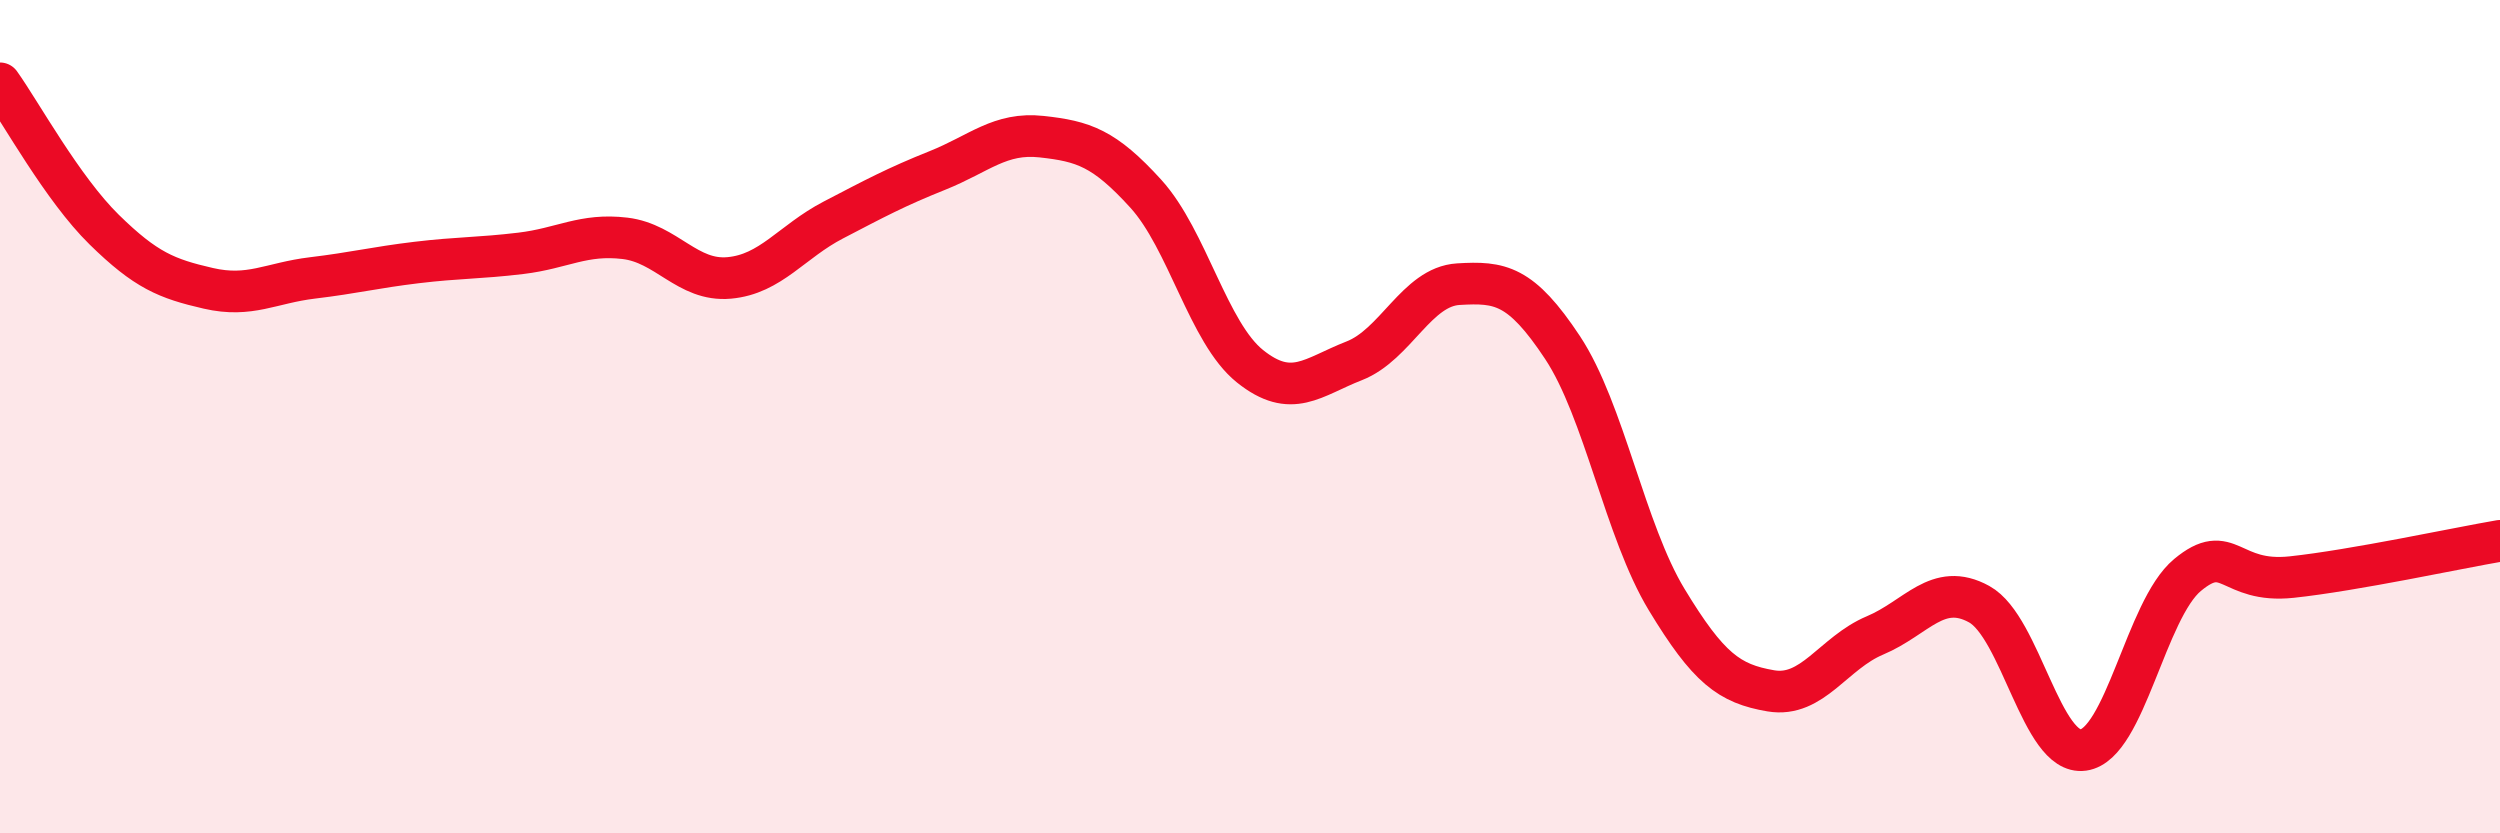
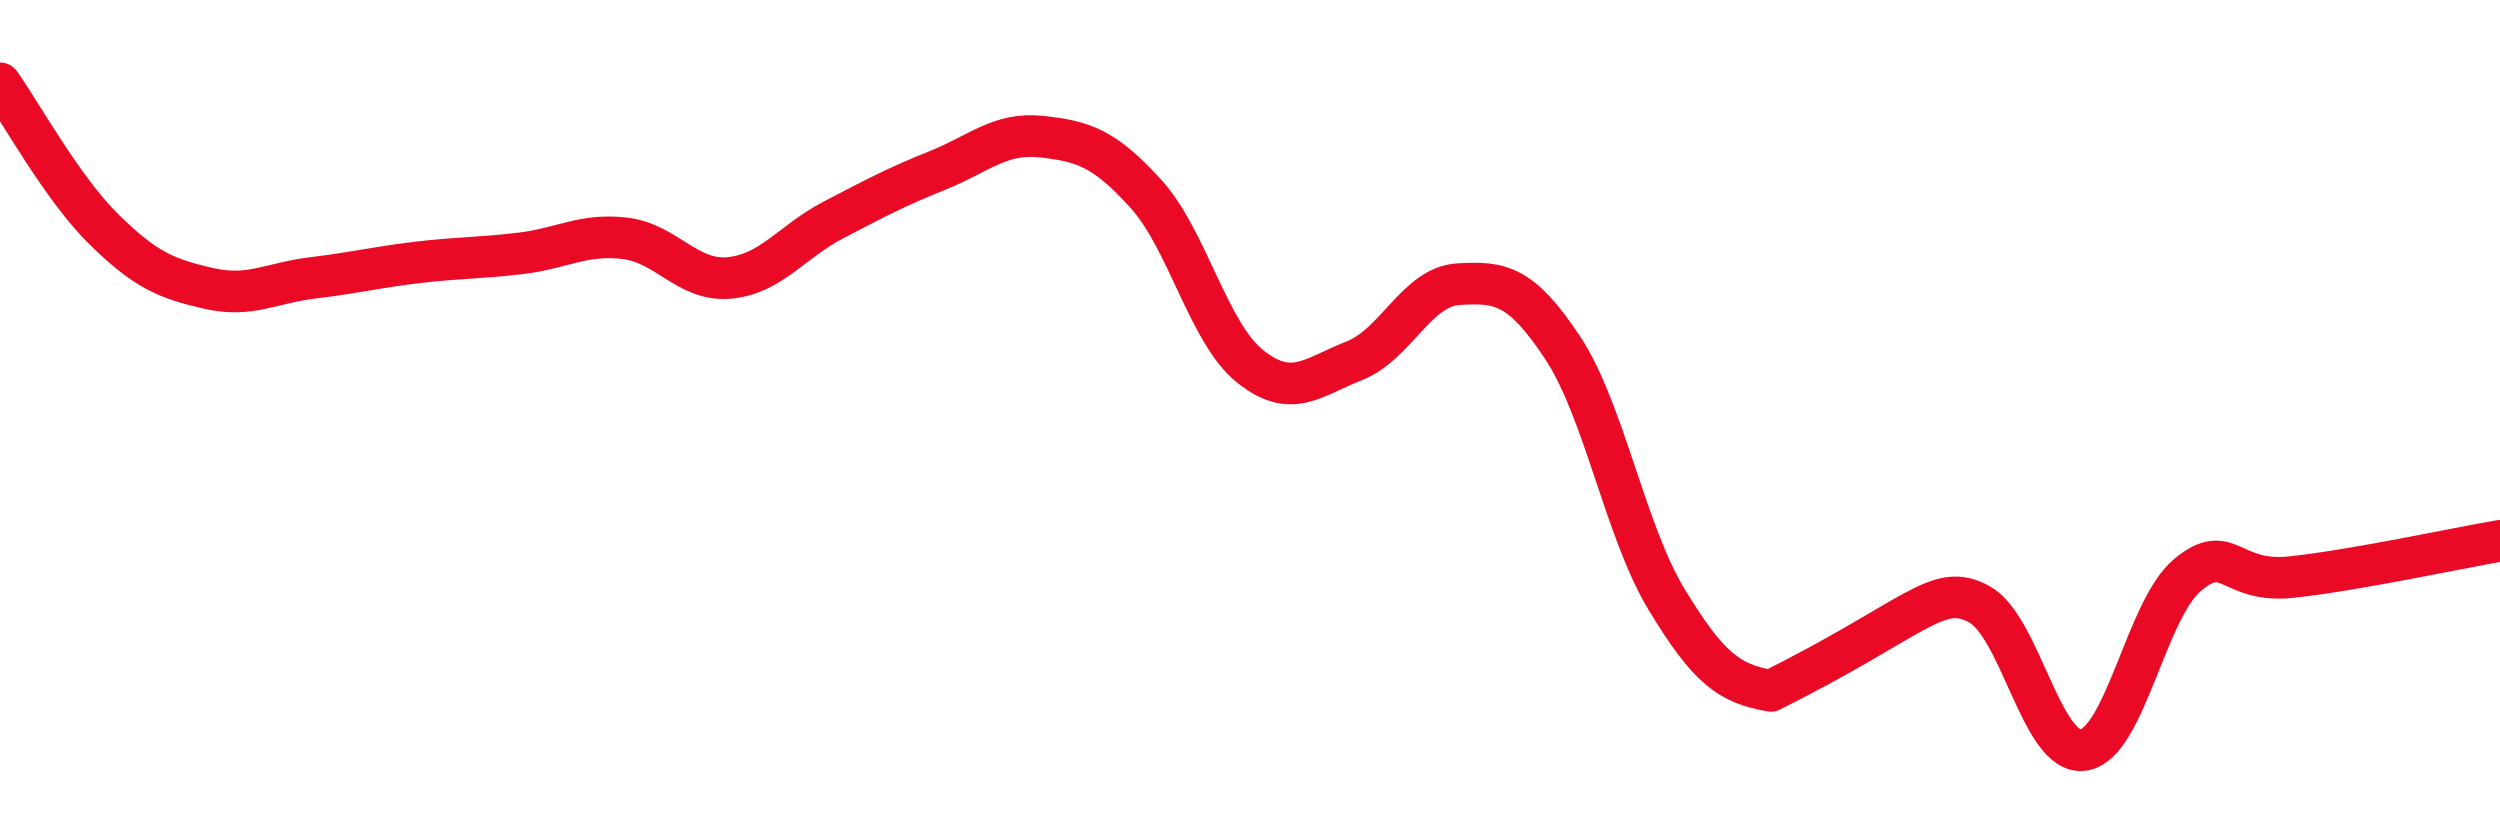
<svg xmlns="http://www.w3.org/2000/svg" width="60" height="20" viewBox="0 0 60 20">
-   <path d="M 0,2 C 0.5,2.7 1.5,4.53 2.5,5.51 C 3.5,6.49 4,6.69 5,6.92 C 6,7.15 6.5,6.79 7.5,6.67 C 8.5,6.55 9,6.42 10,6.3 C 11,6.18 11.5,6.2 12.5,6.08 C 13.5,5.96 14,5.6 15,5.72 C 16,5.84 16.5,6.76 17.5,6.67 C 18.5,6.58 19,5.8 20,5.28 C 21,4.76 21.5,4.49 22.5,4.09 C 23.5,3.69 24,3.17 25,3.28 C 26,3.39 26.5,3.55 27.5,4.65 C 28.5,5.75 29,7.99 30,8.79 C 31,9.59 31.5,9.05 32.5,8.66 C 33.5,8.27 34,6.88 35,6.82 C 36,6.76 36.5,6.83 37.5,8.34 C 38.5,9.85 39,12.74 40,14.39 C 41,16.04 41.5,16.41 42.5,16.58 C 43.5,16.75 44,15.67 45,15.25 C 46,14.83 46.5,13.95 47.5,14.5 C 48.5,15.05 49,18.14 50,18 C 51,17.86 51.5,14.63 52.5,13.8 C 53.5,12.97 53.5,14.01 55,13.85 C 56.5,13.69 59,13.15 60,12.98L60 20L0 20Z" fill="#EB0A25" opacity="0.1" stroke-linecap="round" stroke-linejoin="round" />
-   <path d="M 0,2 C 0.5,2.7 1.5,4.53 2.5,5.51 C 3.5,6.49 4,6.69 5,6.92 C 6,7.15 6.5,6.79 7.5,6.67 C 8.5,6.55 9,6.42 10,6.3 C 11,6.18 11.5,6.2 12.5,6.08 C 13.5,5.96 14,5.6 15,5.72 C 16,5.84 16.5,6.76 17.5,6.67 C 18.5,6.58 19,5.8 20,5.28 C 21,4.76 21.5,4.49 22.5,4.09 C 23.5,3.69 24,3.17 25,3.28 C 26,3.39 26.5,3.55 27.5,4.65 C 28.5,5.75 29,7.99 30,8.79 C 31,9.59 31.5,9.05 32.5,8.66 C 33.5,8.27 34,6.88 35,6.82 C 36,6.76 36.5,6.83 37.5,8.34 C 38.5,9.85 39,12.74 40,14.39 C 41,16.04 41.5,16.41 42.5,16.58 C 43.5,16.75 44,15.67 45,15.25 C 46,14.83 46.5,13.95 47.5,14.5 C 48.5,15.05 49,18.14 50,18 C 51,17.86 51.5,14.63 52.5,13.8 C 53.5,12.97 53.5,14.01 55,13.85 C 56.5,13.69 59,13.15 60,12.98" stroke="#EB0A25" stroke-width="1" fill="none" stroke-linecap="round" stroke-linejoin="round" />
+   <path d="M 0,2 C 0.5,2.7 1.5,4.53 2.5,5.51 C 3.5,6.49 4,6.69 5,6.92 C 6,7.15 6.5,6.79 7.5,6.67 C 8.5,6.55 9,6.42 10,6.3 C 11,6.18 11.5,6.2 12.5,6.08 C 13.5,5.96 14,5.6 15,5.72 C 16,5.84 16.5,6.76 17.5,6.67 C 18.5,6.58 19,5.8 20,5.28 C 21,4.76 21.5,4.49 22.5,4.09 C 23.5,3.69 24,3.17 25,3.28 C 26,3.39 26.5,3.55 27.5,4.65 C 28.5,5.75 29,7.99 30,8.79 C 31,9.59 31.5,9.05 32.5,8.66 C 33.5,8.27 34,6.88 35,6.82 C 36,6.76 36.5,6.83 37.5,8.34 C 38.5,9.85 39,12.74 40,14.39 C 41,16.04 41.5,16.41 42.5,16.58 C 46,14.83 46.5,13.95 47.5,14.5 C 48.5,15.05 49,18.14 50,18 C 51,17.86 51.5,14.63 52.5,13.8 C 53.5,12.97 53.5,14.01 55,13.85 C 56.5,13.69 59,13.15 60,12.98" stroke="#EB0A25" stroke-width="1" fill="none" stroke-linecap="round" stroke-linejoin="round" />
</svg>